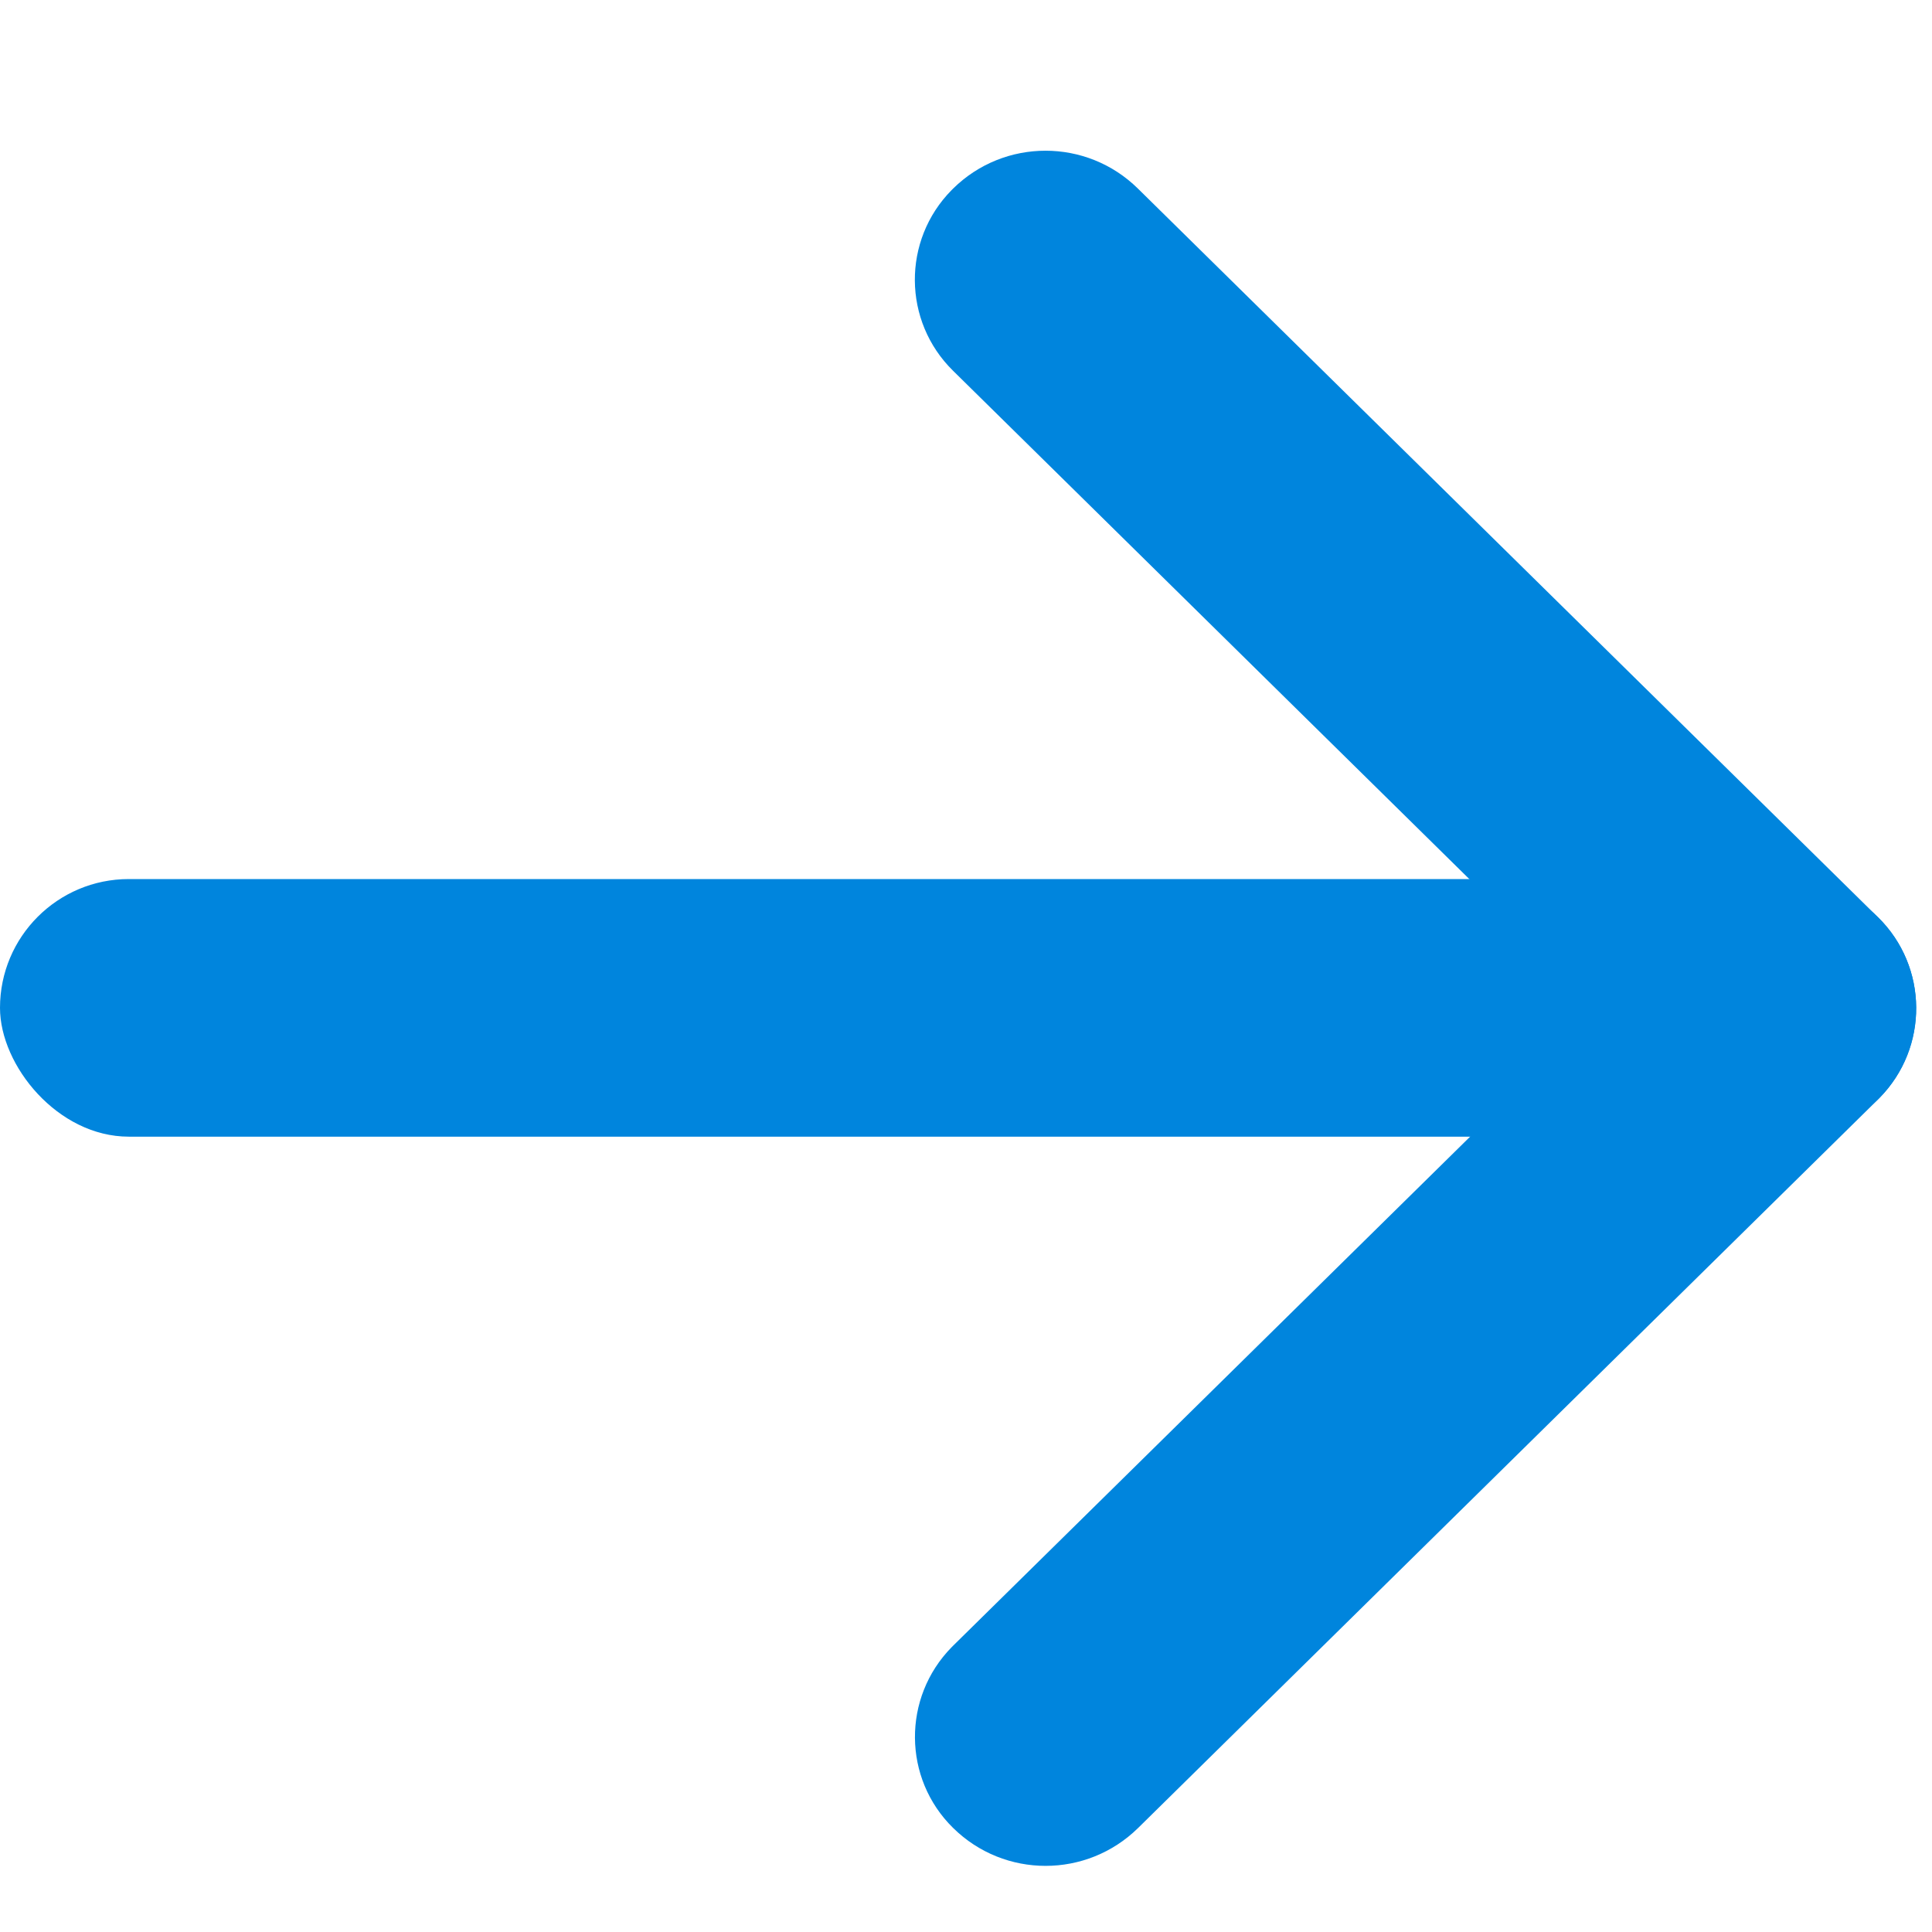
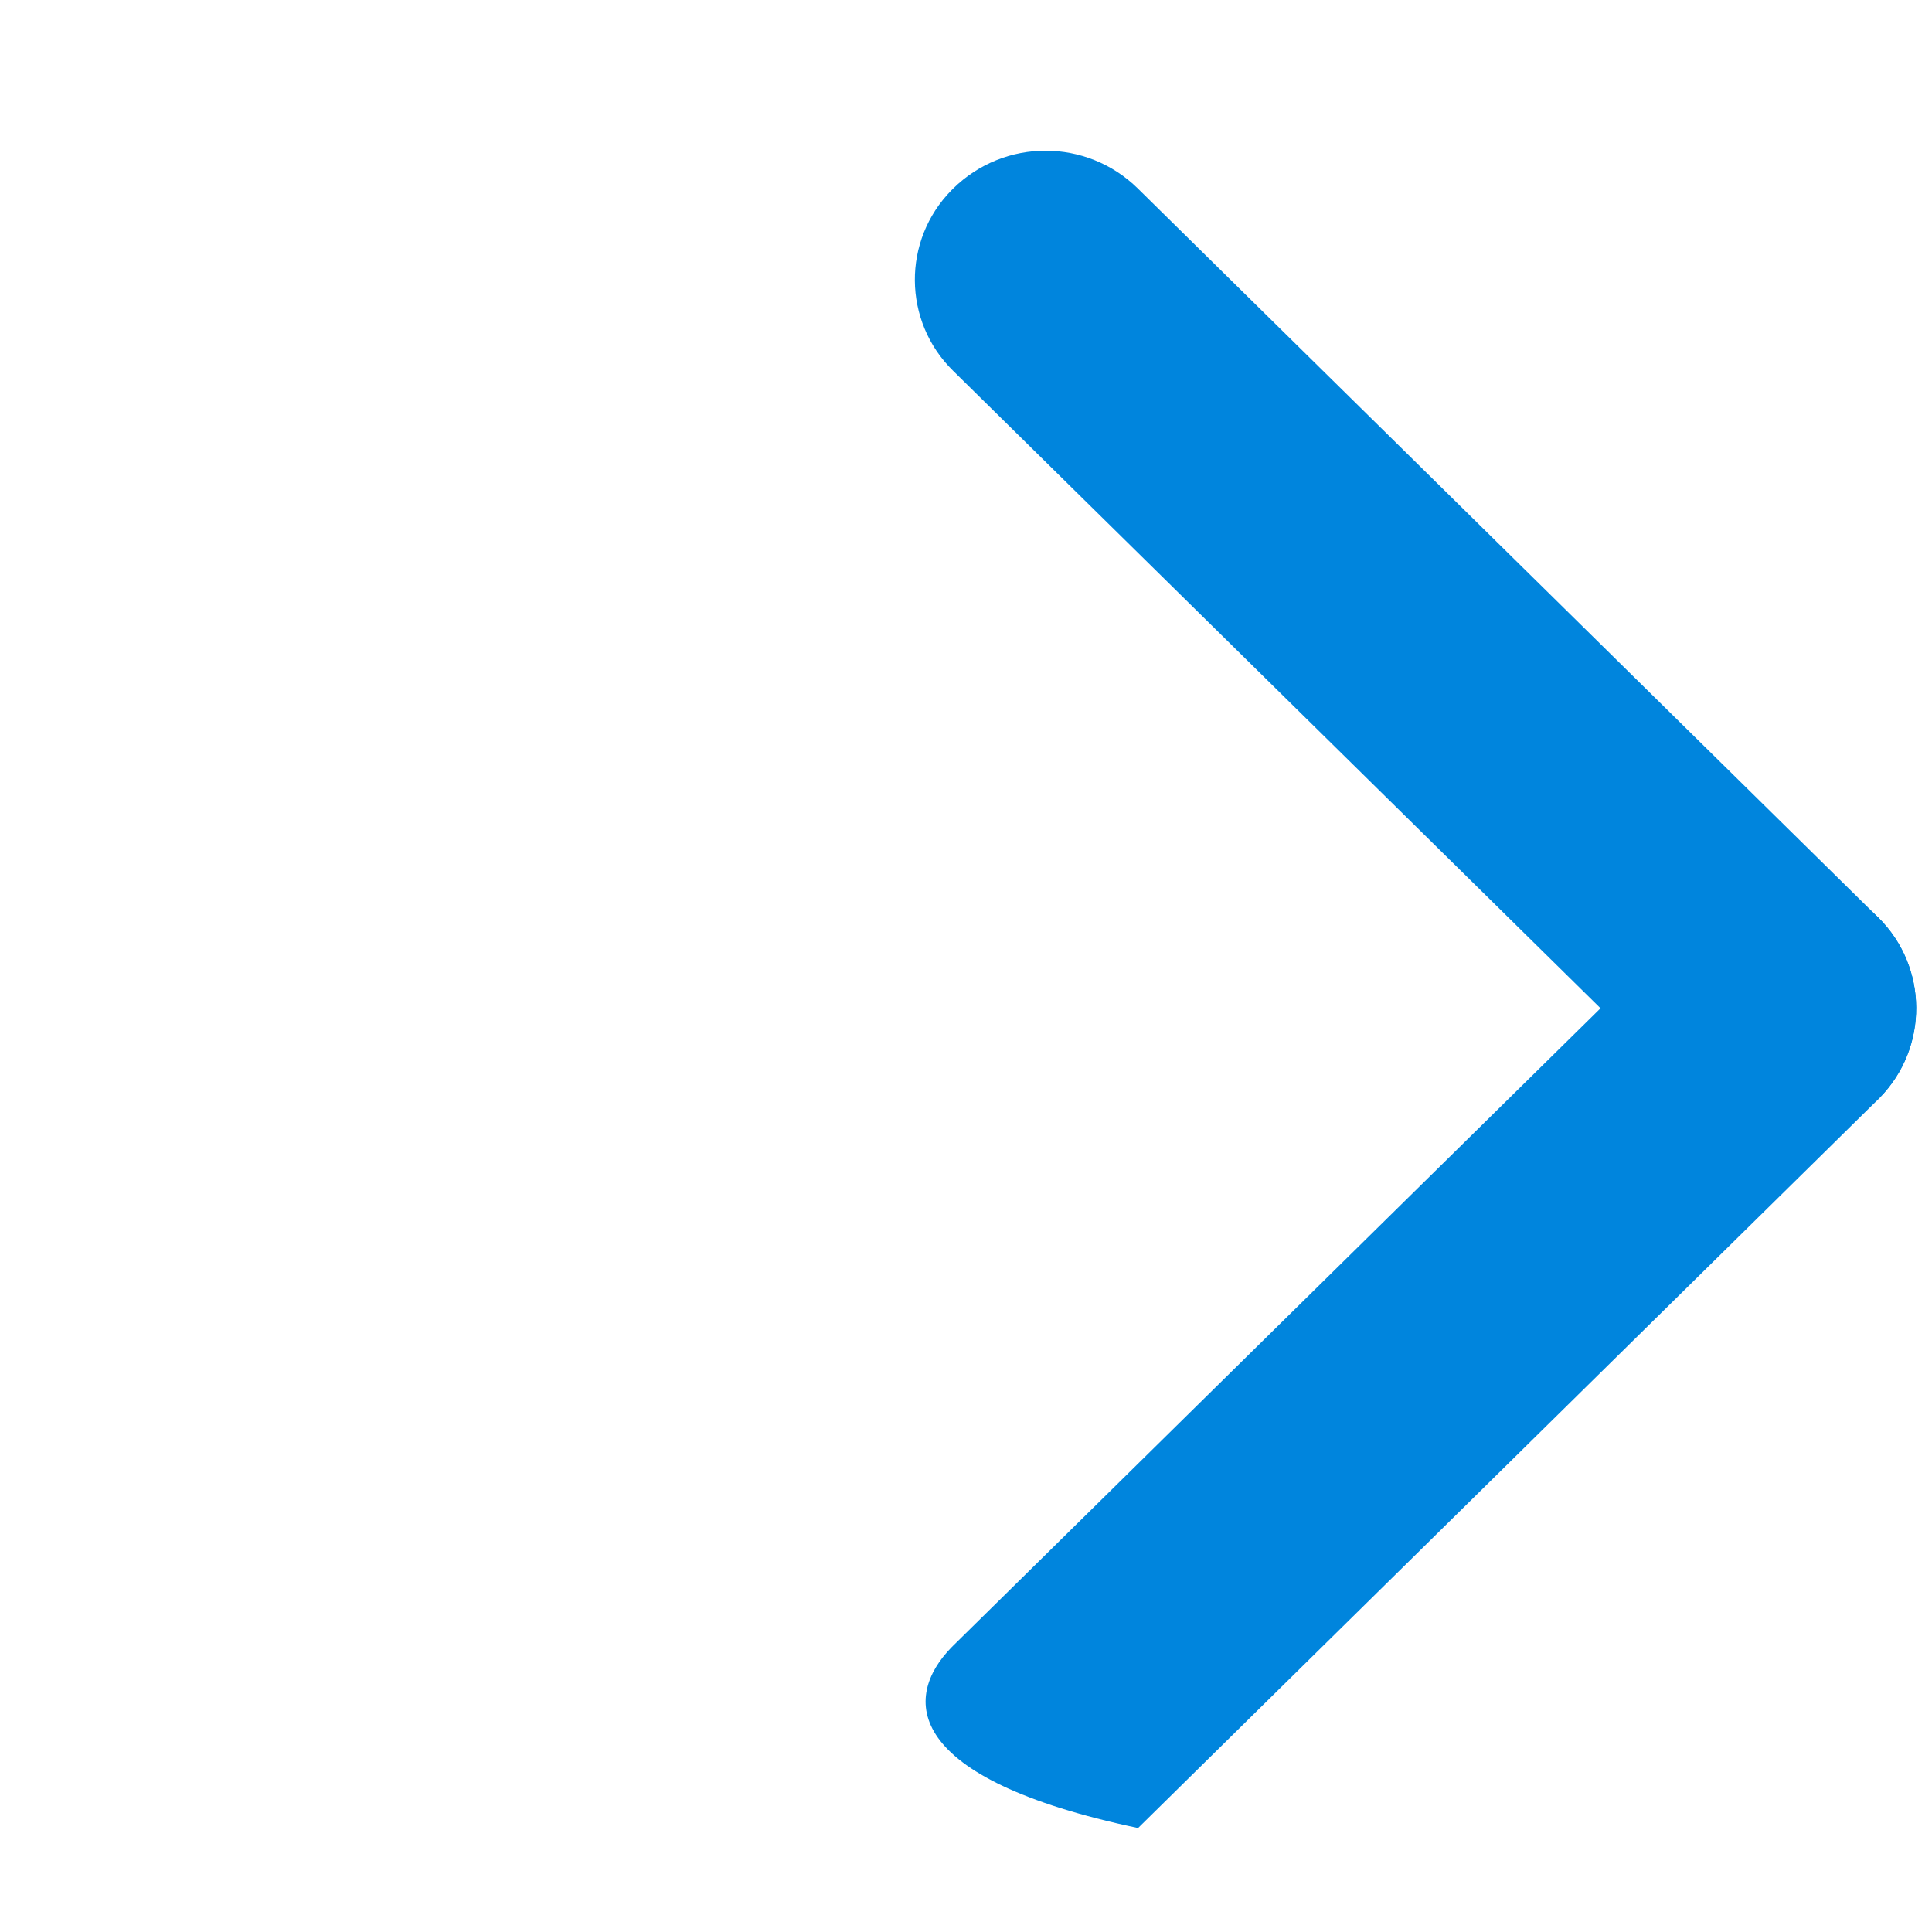
<svg xmlns="http://www.w3.org/2000/svg" width="12px" height="12px" viewBox="0 0 12 12" version="1.1">
  <title>arrow</title>
  <g id="Symbols" stroke="none" stroke-width="1" fill="none" fill-rule="evenodd">
    <g id="MORE" transform="translate(0, -10)" fill="#0099FF">
      <g id="arrow" transform="translate(0, 10)">
-         <rect id="Rectangle" fill="#0085DD" x="0" y="5.46" width="11.375" height="1.6" rx="0.8" />
        <path d="M5.573,3.219 L12.023,3.169 C12.462,3.165 12.82,3.518 12.823,3.956 C12.823,3.961 12.823,3.965 12.823,3.969 C12.82,4.416 12.458,4.778 12.011,4.781 L5.561,4.831 C5.122,4.835 4.764,4.482 4.761,4.044 C4.761,4.039 4.761,4.035 4.761,4.031 C4.764,3.584 5.126,3.222 5.573,3.219 Z" id="Rectangle-Copy" fill="#0085DD" transform="translate(8.792, 4) rotate(-315) translate(-8.792, -4) " />
-         <path d="M5.561,7.694 L12.011,7.744 C12.458,7.748 12.82,8.109 12.823,8.557 C12.827,8.995 12.474,9.353 12.036,9.357 C12.032,9.357 12.027,9.357 12.023,9.357 L5.573,9.307 C5.126,9.303 4.764,8.942 4.761,8.494 C4.757,8.056 5.11,7.698 5.549,7.694 C5.553,7.694 5.557,7.694 5.561,7.694 Z" id="Rectangle-Copy-2" fill="#0085DD" transform="translate(8.792, 8.525) rotate(-45) translate(-8.792, -8.525) " />
+         <path d="M5.561,7.694 L12.011,7.744 C12.458,7.748 12.82,8.109 12.823,8.557 C12.827,8.995 12.474,9.353 12.036,9.357 C12.032,9.357 12.027,9.357 12.023,9.357 L5.573,9.307 C4.757,8.056 5.11,7.698 5.549,7.694 C5.553,7.694 5.557,7.694 5.561,7.694 Z" id="Rectangle-Copy-2" fill="#0085DD" transform="translate(8.792, 8.525) rotate(-45) translate(-8.792, -8.525) " />
      </g>
    </g>
  </g>
</svg>